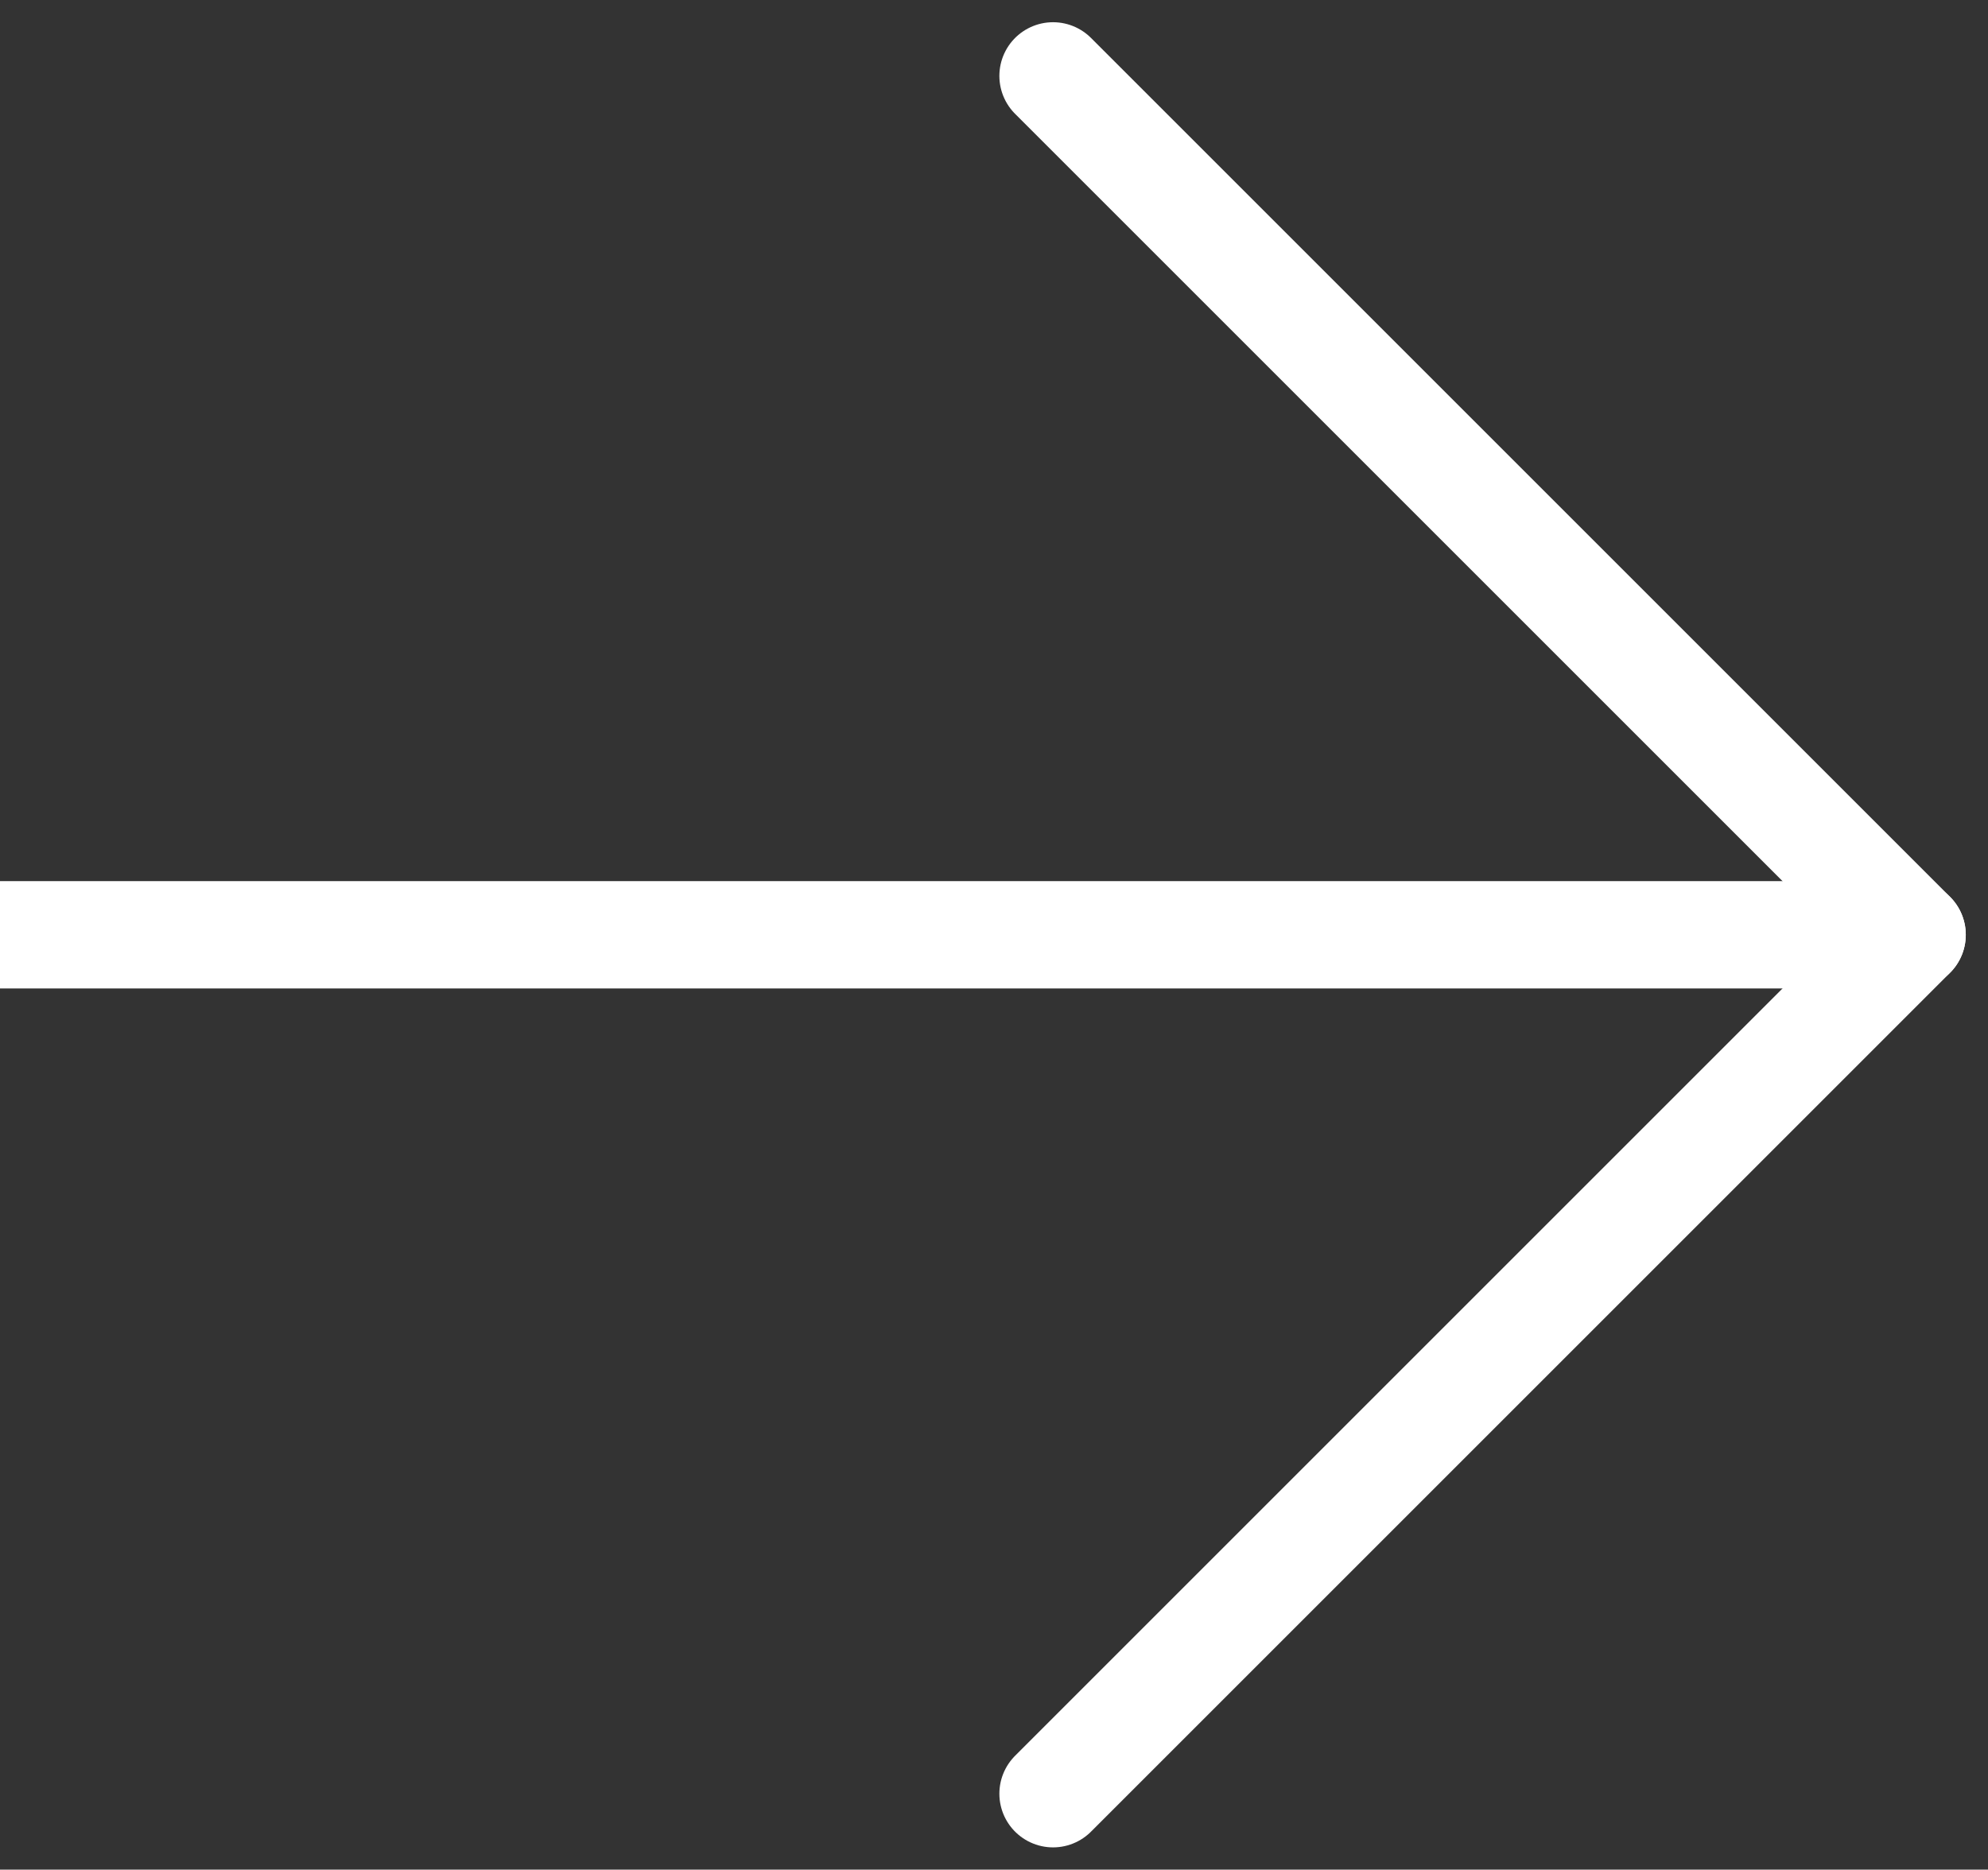
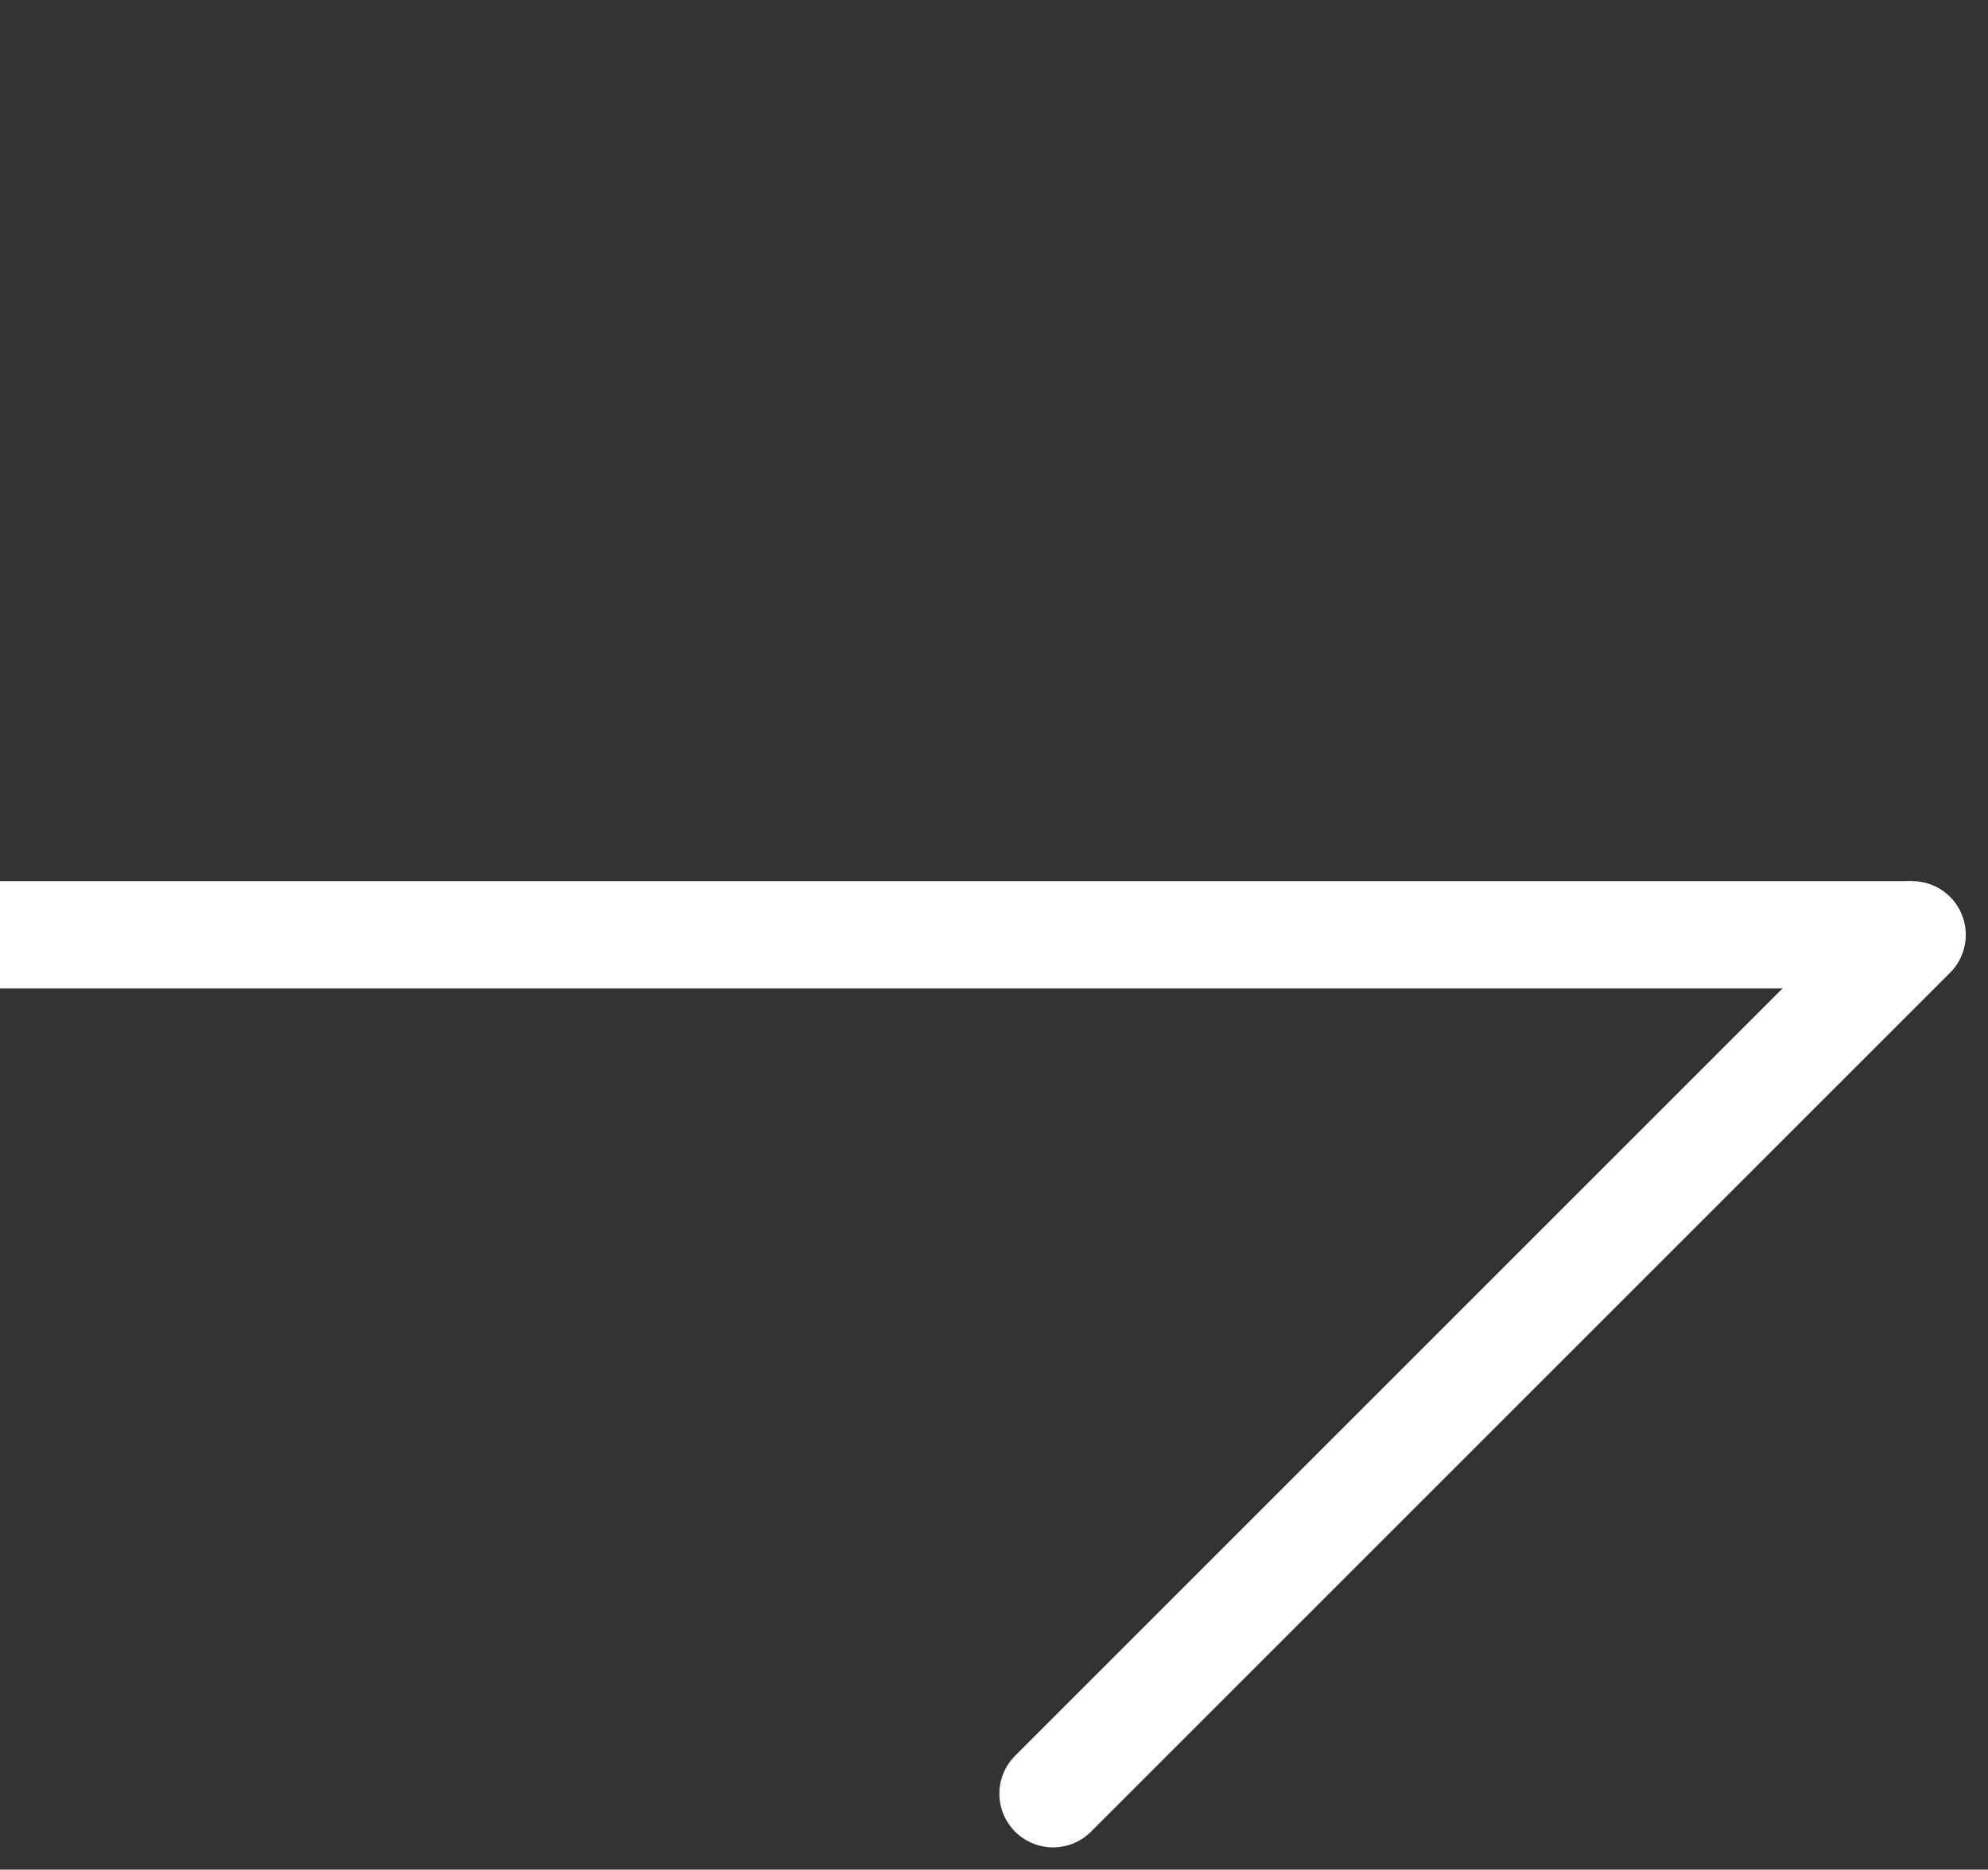
<svg xmlns="http://www.w3.org/2000/svg" width="55.554" height="52.255" viewBox="0 0 55.554 52.255">
  <rect x="0" y="0" width="55.554" height="52.255" fill="#333333" stroke="none" />
  <g id="Group_1553" data-name="Group 1553" transform="translate(0 2.121)">
-     <line id="Line_417" data-name="Line 417" x2="24.006" y2="24.006" transform="translate(29.427 0)" fill="none" stroke="#fff" stroke-linecap="round" stroke-width="3" />
    <line id="Line_418" data-name="Line 418" y1="24.006" x2="24.006" transform="translate(29.427 24.006)" fill="none" stroke="#fff" stroke-linecap="round" stroke-width="3" />
    <line id="Line_419" data-name="Line 419" x1="53.433" transform="translate(0 24.006)" fill="none" stroke="#fff" stroke-width="3" />
  </g>
</svg>